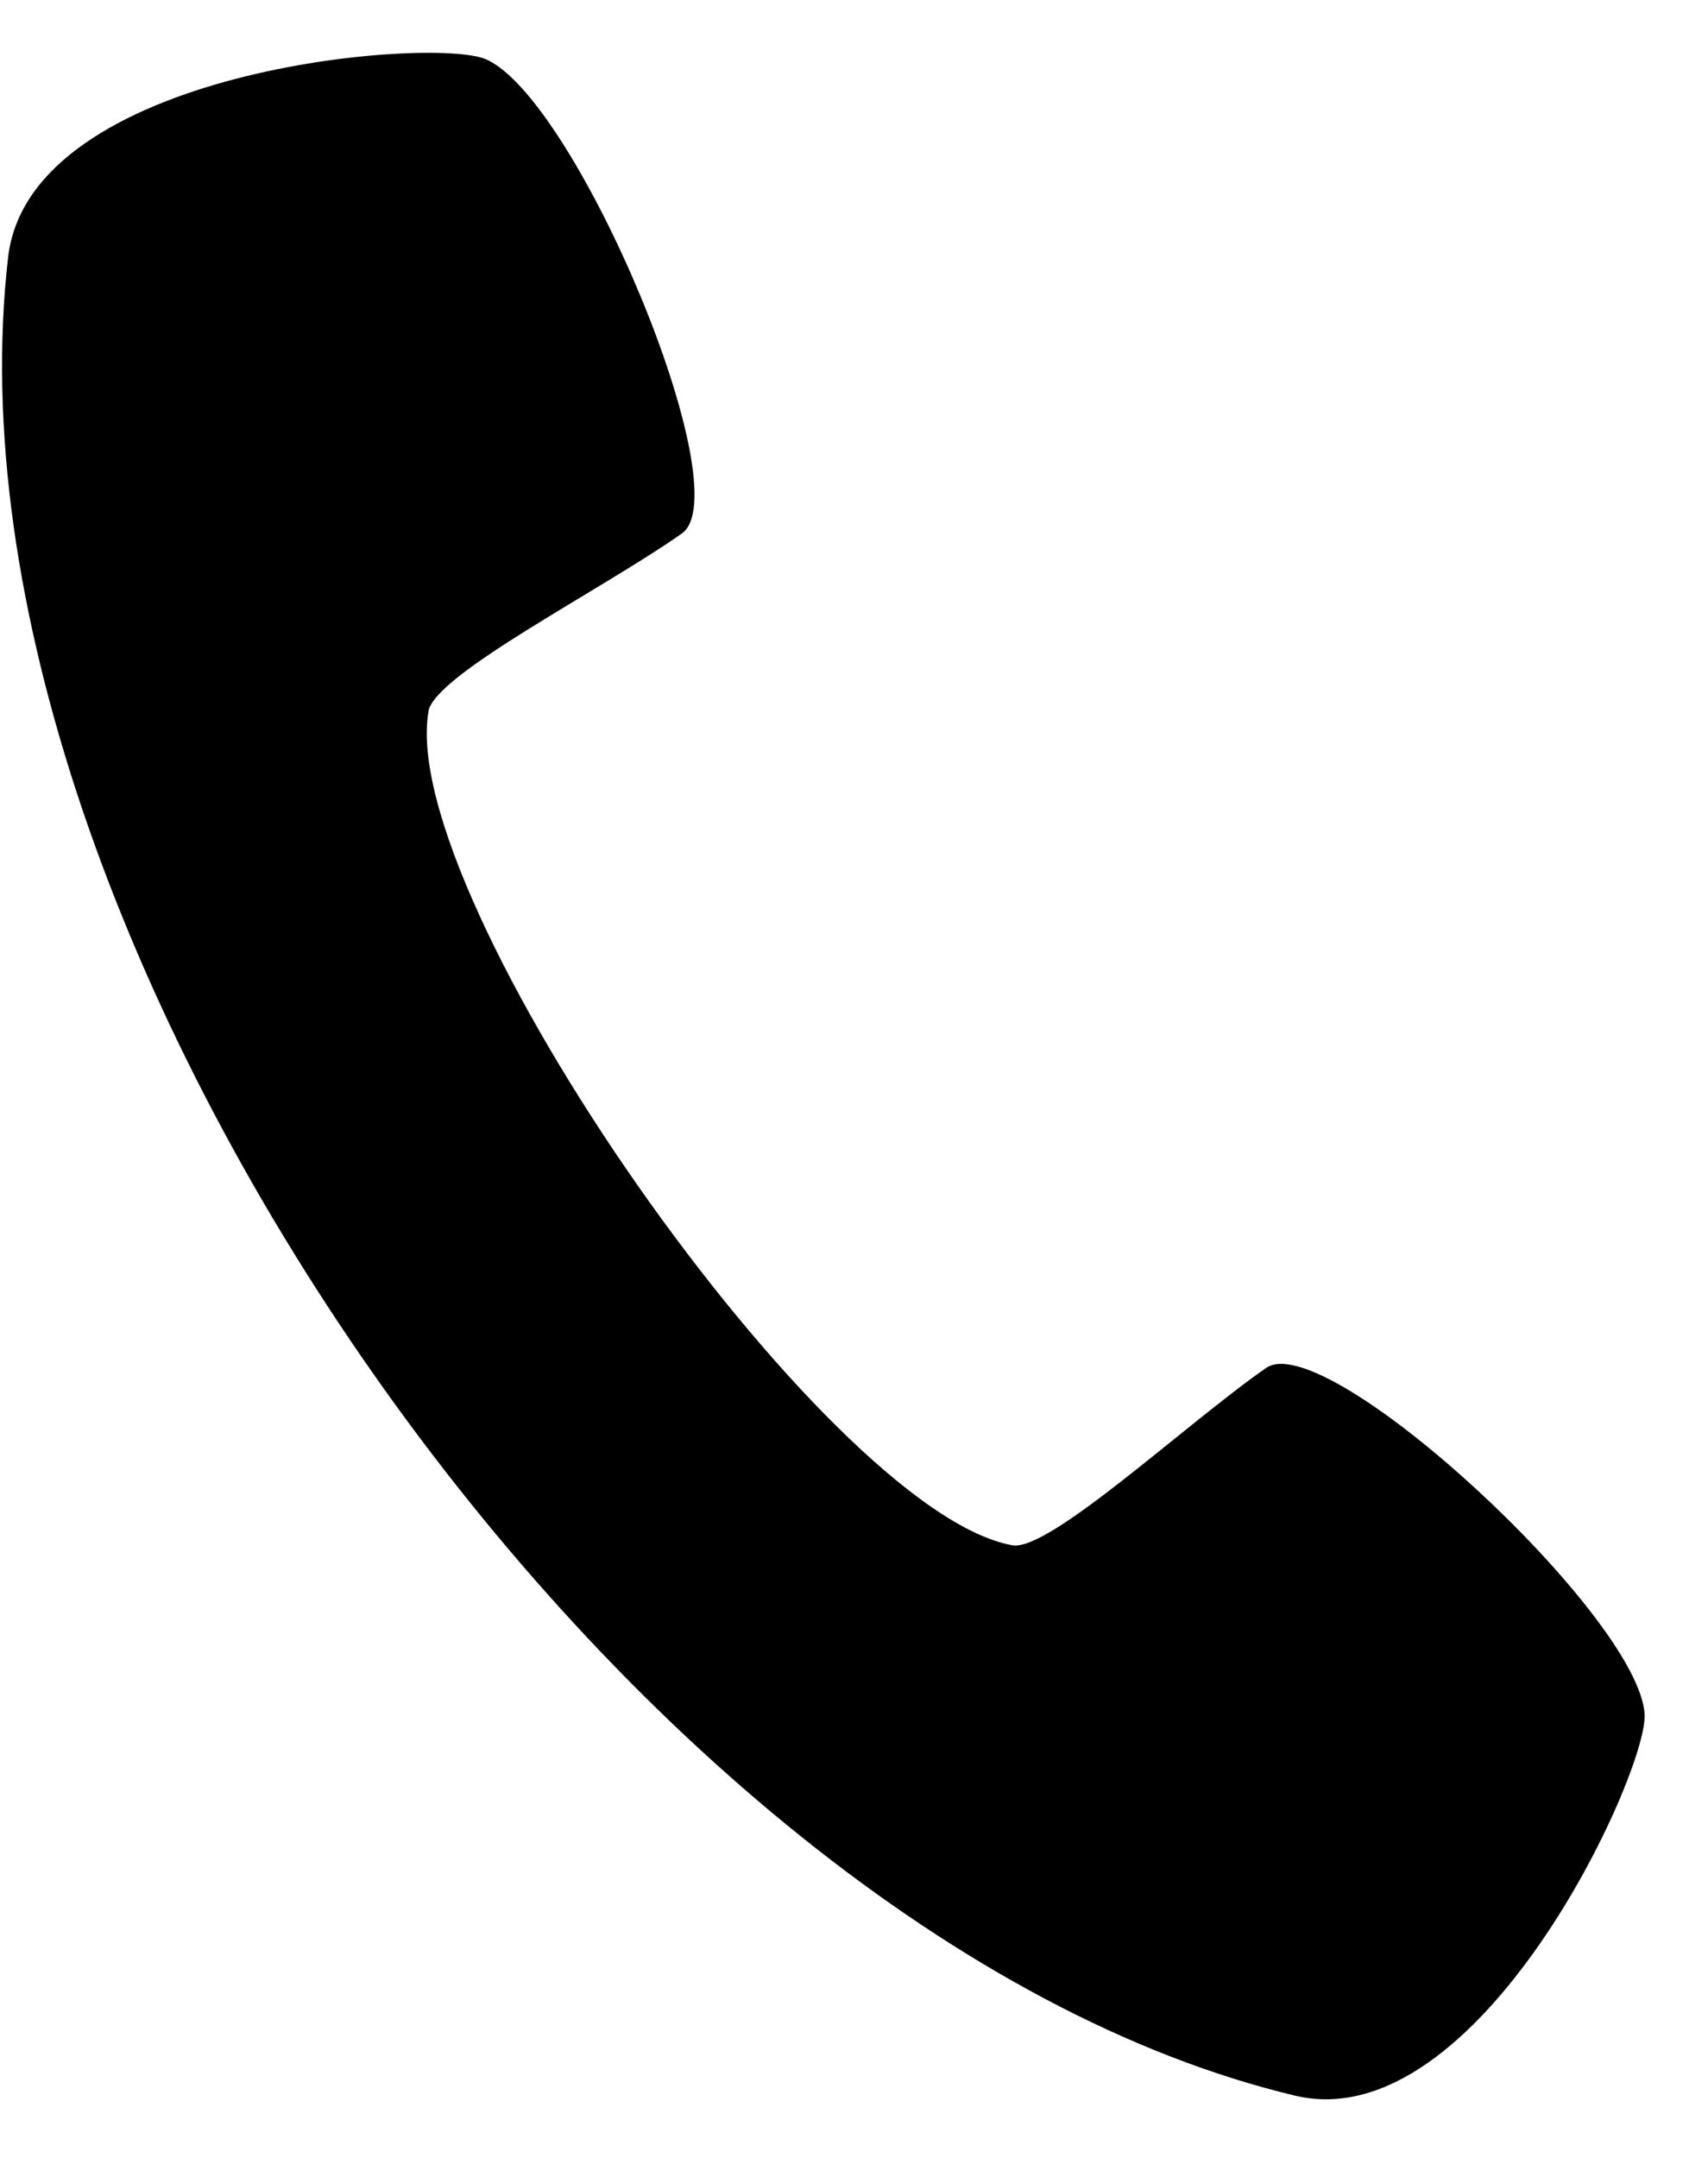
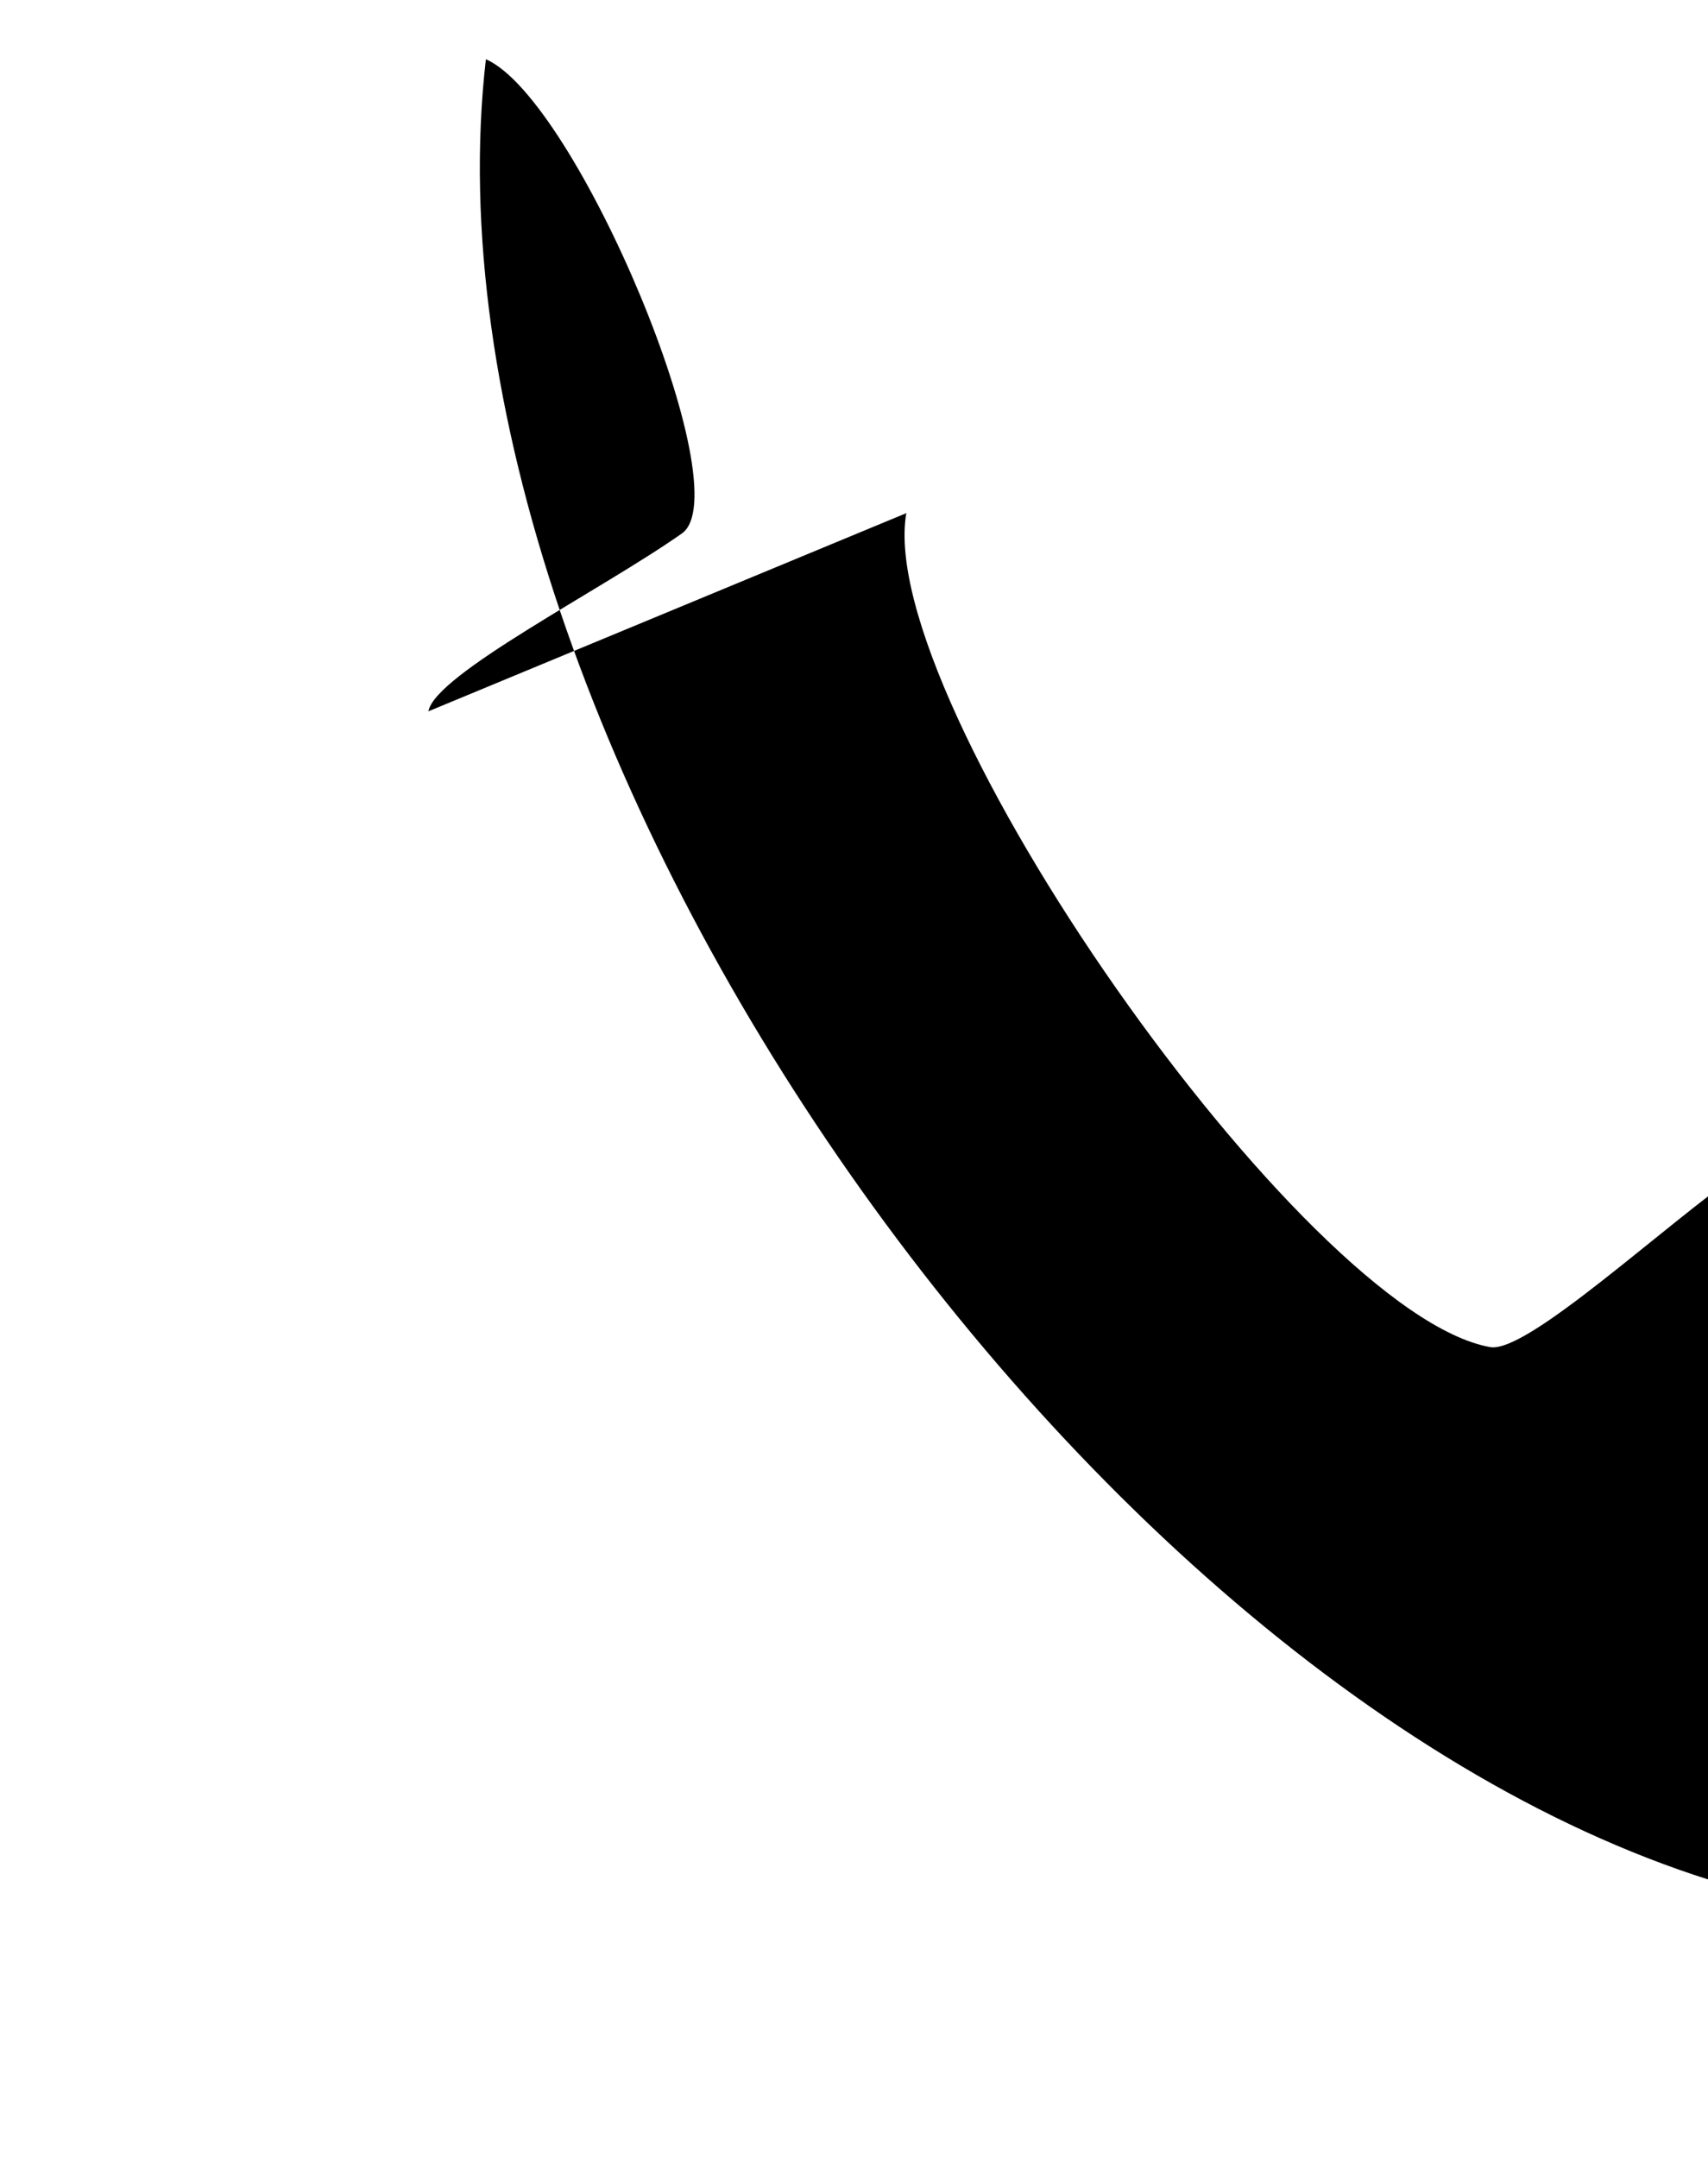
<svg xmlns="http://www.w3.org/2000/svg" width="19" height="24" viewBox="0 0 19 24">
  <g>
    <g>
-       <path d="M4.766 7.911c.07-.41 1.928-1.35 2.818-1.977.665-.462-1.17-4.838-2.179-5.275C4.814.403.33.766.09 2.863c-.872 7.573 6.901 18.674 14.315 20.444 2.053.491 3.928-3.598 3.89-4.242-.066-1.097-3.55-4.317-4.212-3.85-.893.621-2.412 2.045-2.822 1.971-2.08-.37-6.857-7.194-6.494-9.275z" />
+       <path d="M4.766 7.911c.07-.41 1.928-1.35 2.818-1.977.665-.462-1.17-4.838-2.179-5.275c-.872 7.573 6.901 18.674 14.315 20.444 2.053.491 3.928-3.598 3.89-4.242-.066-1.097-3.55-4.317-4.212-3.85-.893.621-2.412 2.045-2.822 1.971-2.08-.37-6.857-7.194-6.494-9.275z" />
    </g>
  </g>
</svg>